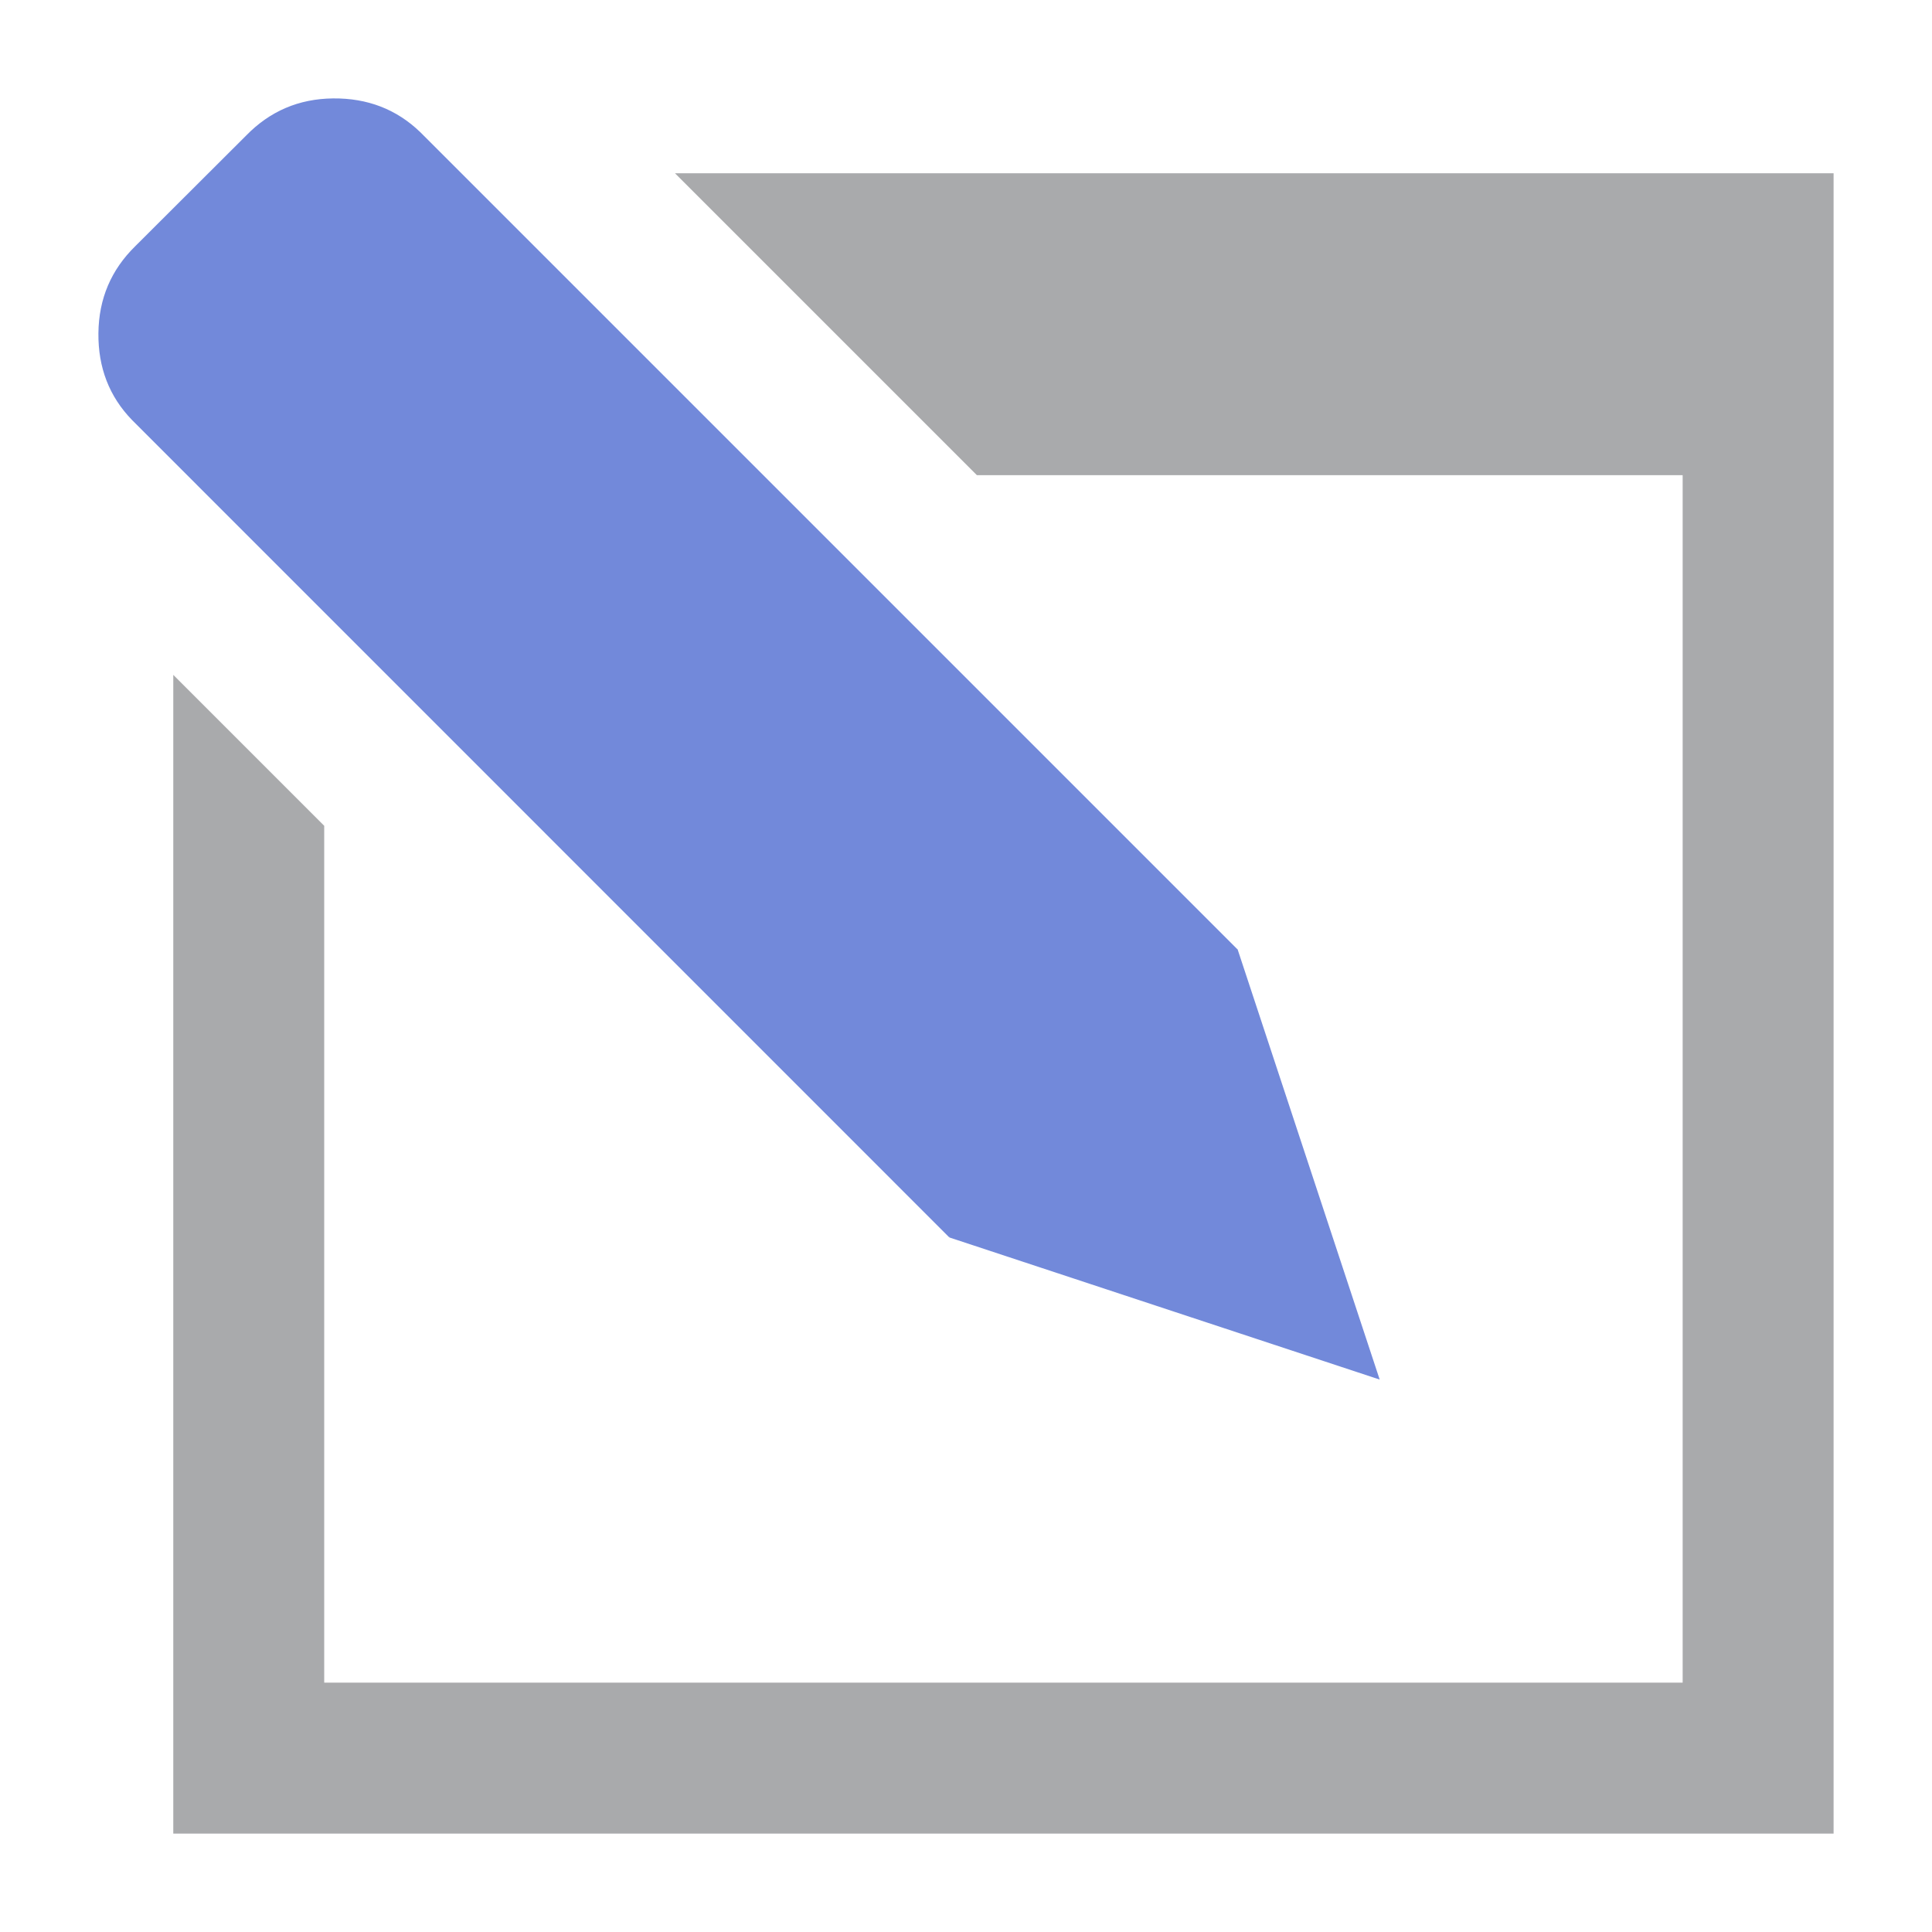
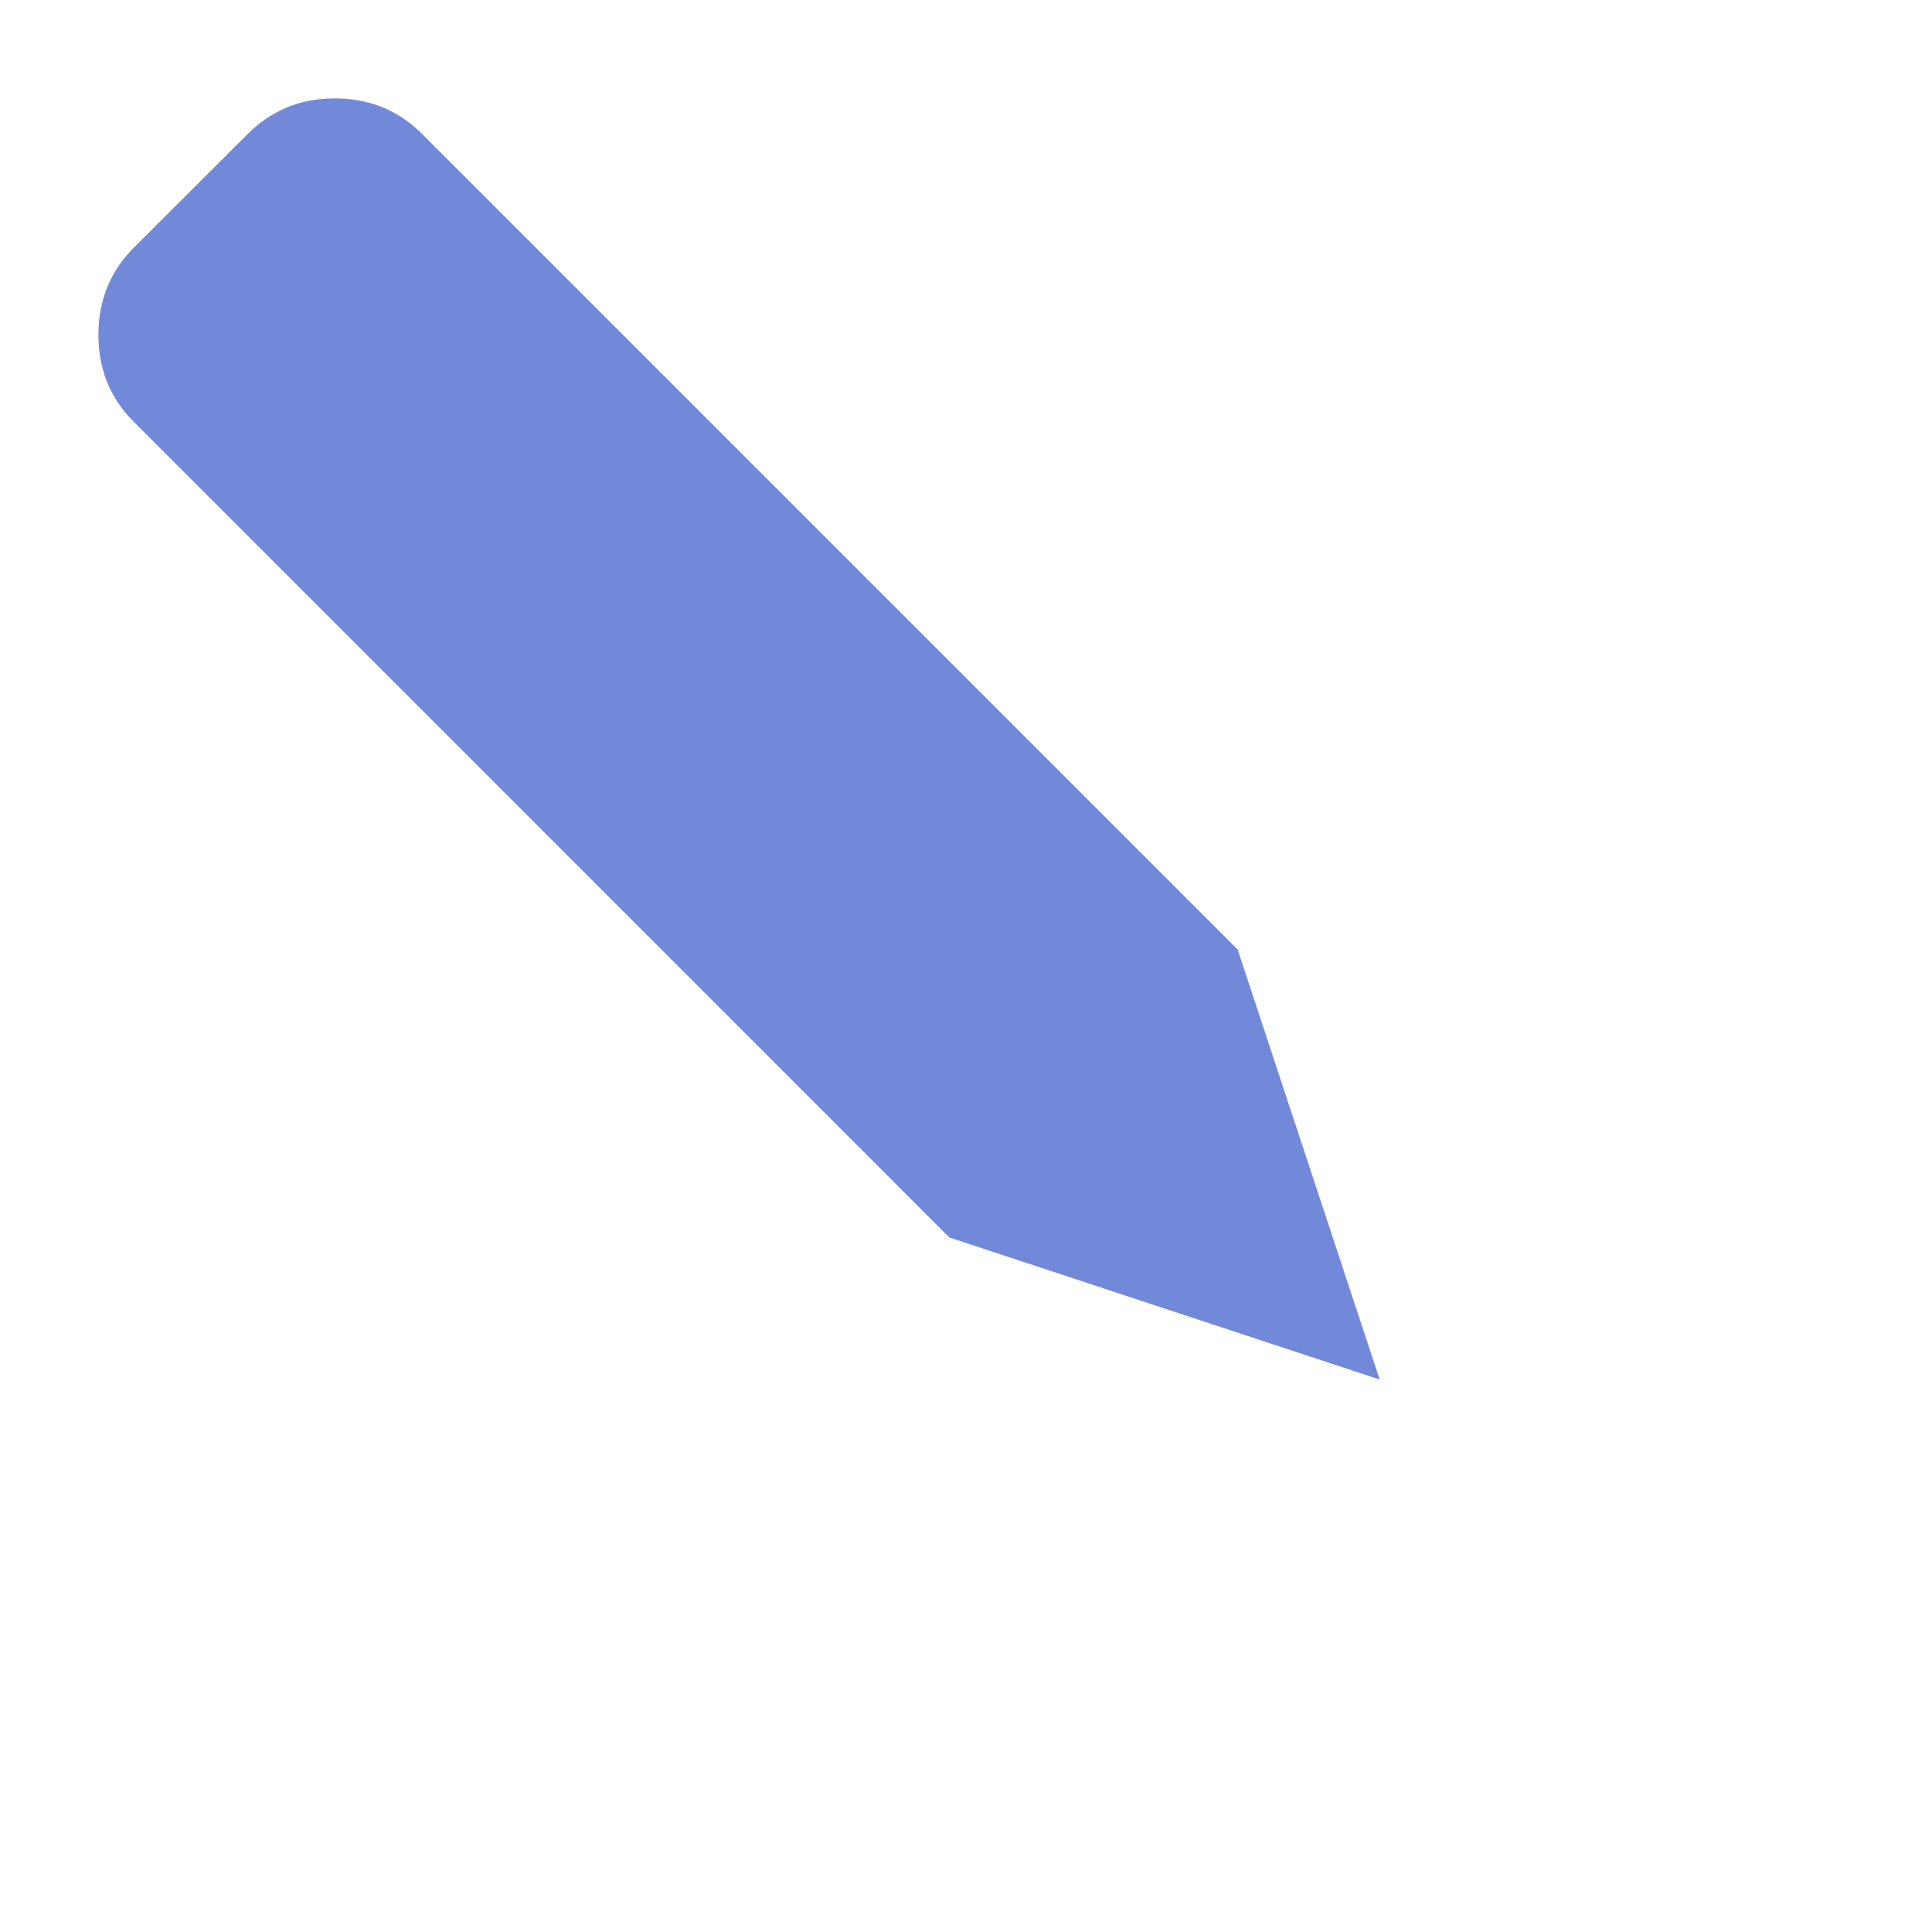
<svg xmlns="http://www.w3.org/2000/svg" id="client-guisetup" width="16" height="16" viewBox="0 0 16 16" x="480" y="128">
-   <path fill="#a9aaac" d="M5.59 1.435l2.5 2.5h5.845v10h-11.25v-7.096l-1.25-1.25v9.596h13.75v-13.75h-9.595z" />
  <path fill="#7289da" d="M10.247 7.861l-6.767-6.767c-0.196-0.189-0.437-0.282-0.722-0.279-0.284 0.003-0.523 0.106-0.719 0.307l-0.919 0.917c-0.2 0.196-0.302 0.435-0.305 0.72s0.090 0.526 0.28 0.721l6.766 6.767c0.008-0.012 0.008-0.012 0.001 0.001l3.564 1.177-1.177-3.564c-0.010 0.006-0.011 0.006-0-0z" />
</svg>